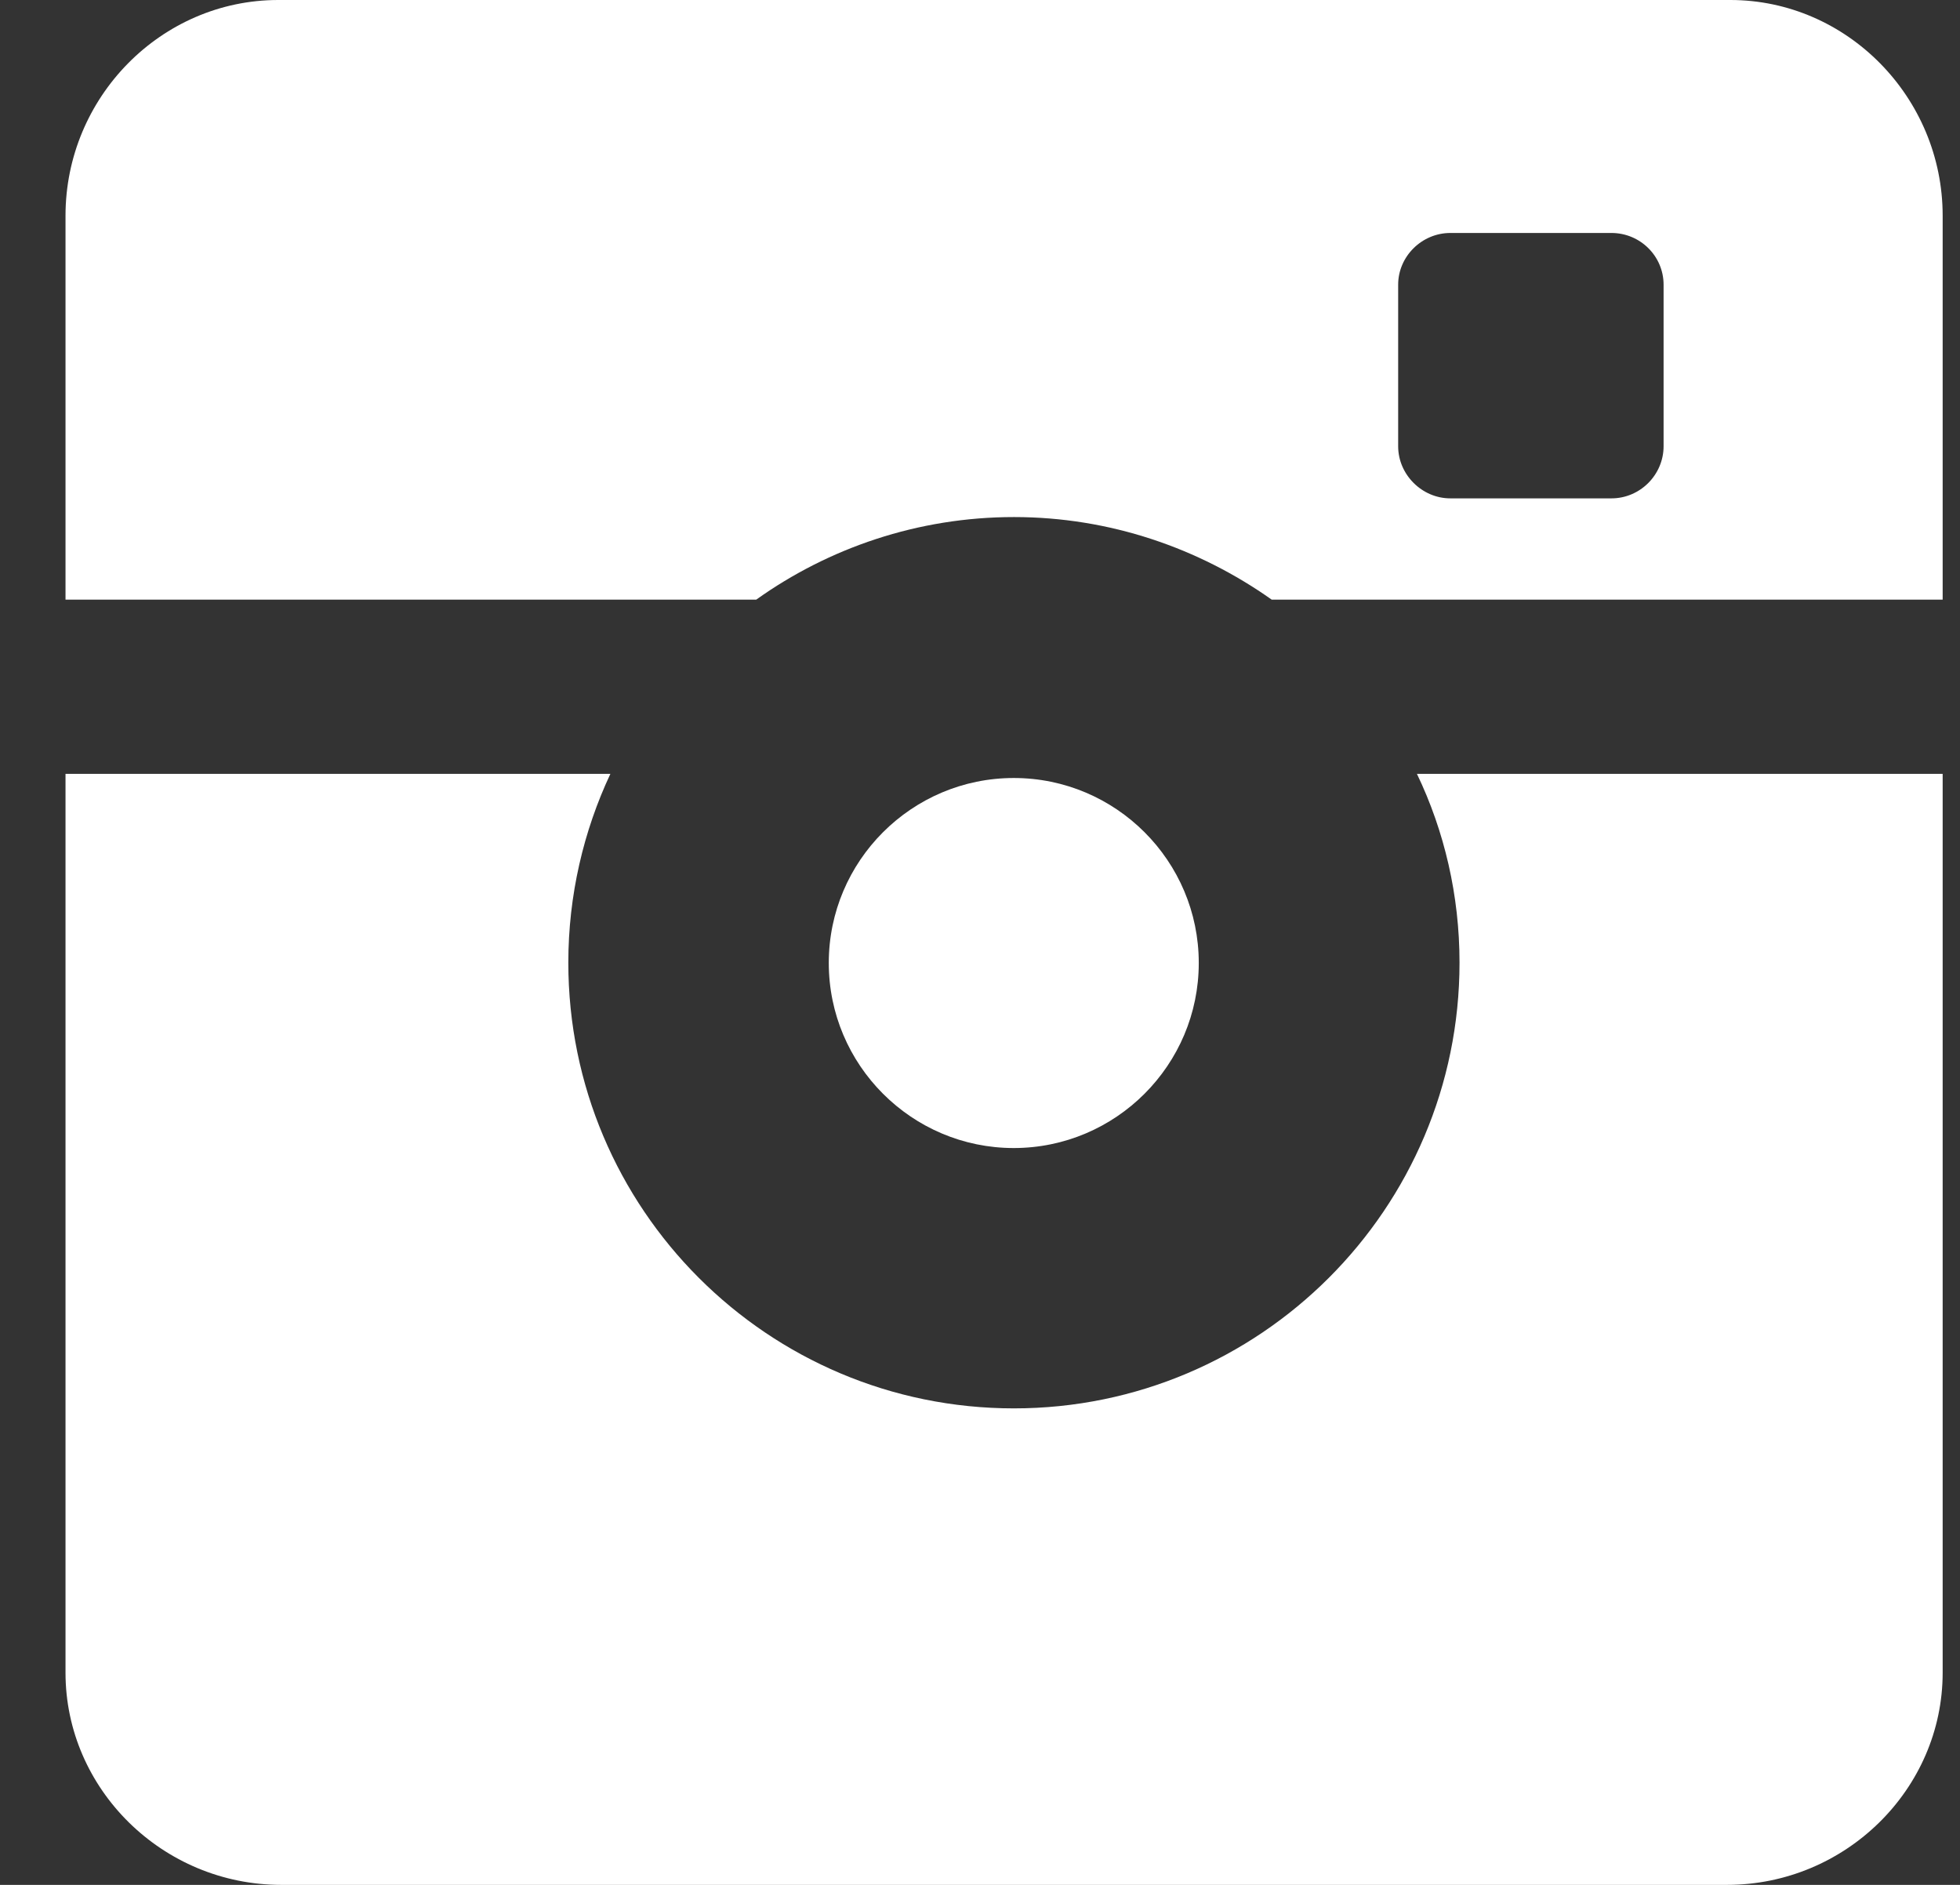
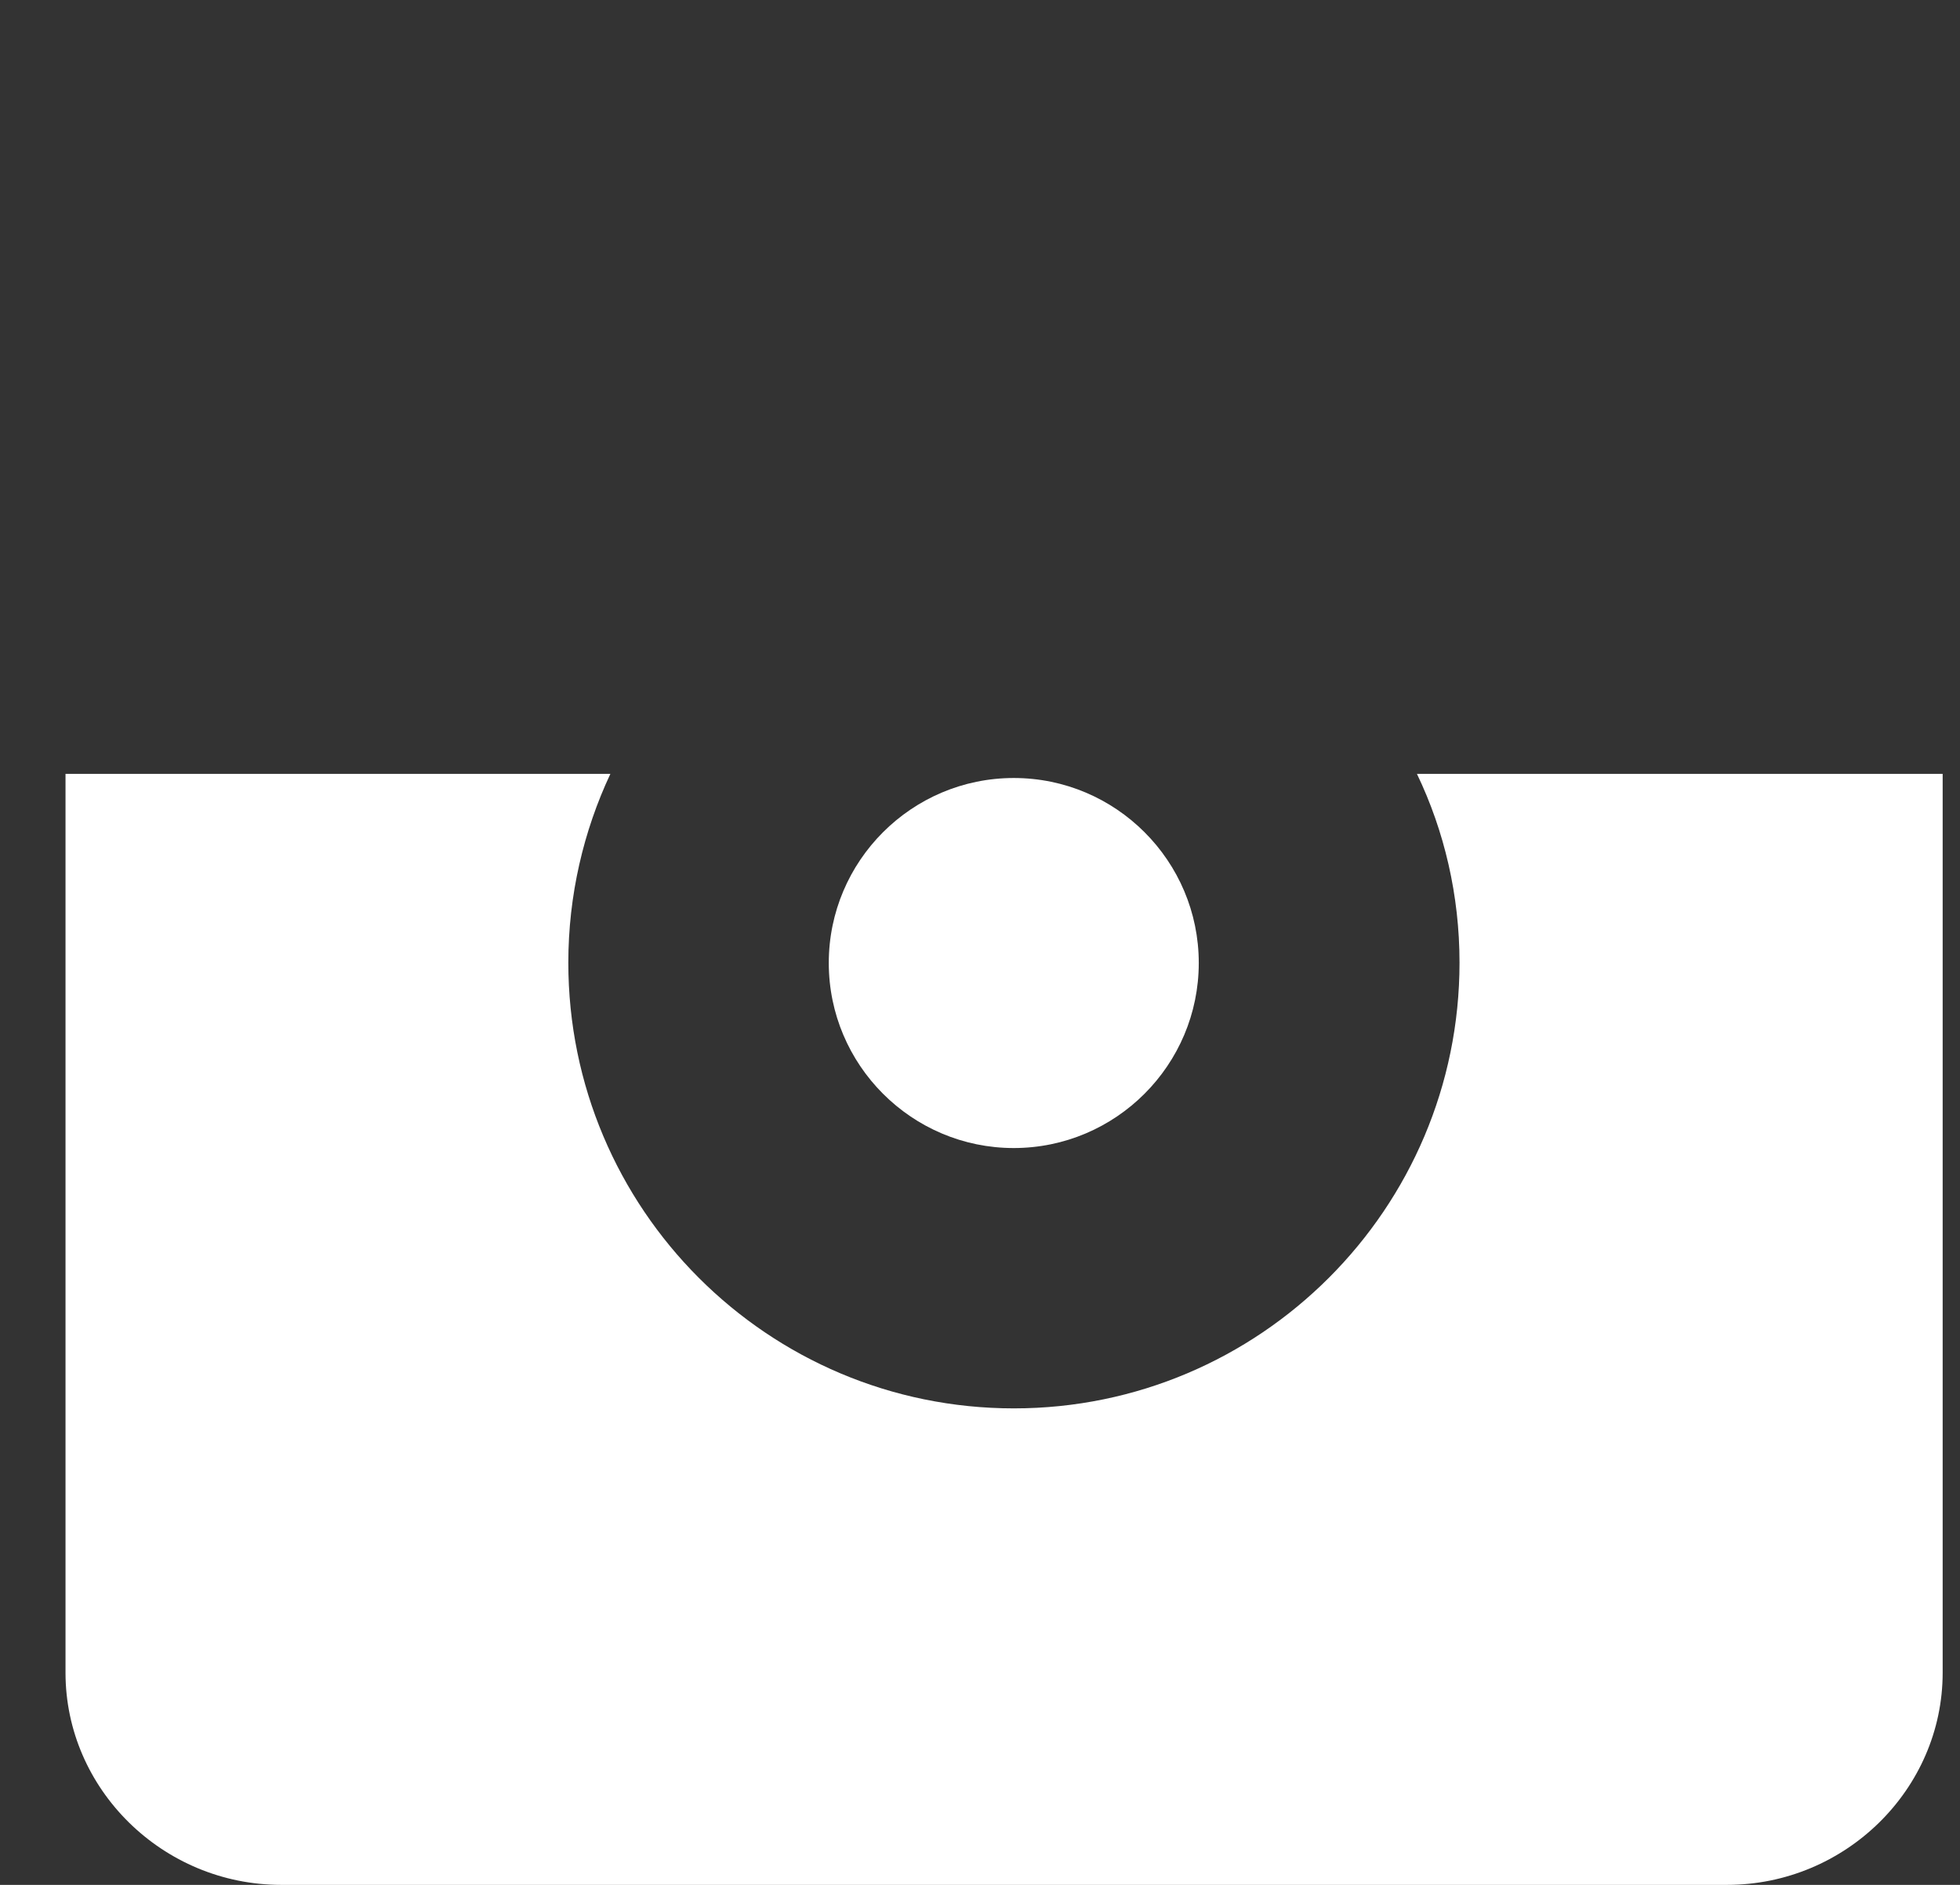
<svg xmlns="http://www.w3.org/2000/svg" width="26" height="25" viewBox="0 0 26 25" fill="none">
  <rect x="0" y="0" width="26" height="25" fill="#333333" stroke="none" />
  <path d="M15.902 12.772C15.902 11.419 14.802 10.319 13.448 10.319C12.095 10.319 10.994 11.419 10.994 12.772C10.994 14.126 12.095 15.227 13.448 15.227C14.802 15.226 15.902 14.126 15.902 12.772Z" fill="white" />
-   <path d="M22.954 0H3.691C2.138 0 0.869 1.29 0.869 2.861V7.953H10.032C10.991 7.269 12.175 6.858 13.451 6.858C14.72 6.858 15.902 7.269 16.869 7.953H25.77V2.861C25.77 1.29 24.499 0 22.954 0ZM22.068 5.919C22.068 6.295 21.759 6.61 21.376 6.61H19.239C18.863 6.61 18.547 6.295 18.547 5.919V3.776C18.547 3.399 18.863 3.09 19.239 3.09H21.376C21.759 3.09 22.068 3.398 22.068 3.776V5.919Z" fill="white" />
-   <path d="M25.77 10.264V22.186C25.77 23.731 24.48 25 22.909 25H3.73C2.159 25 0.869 23.731 0.869 22.186V10.264H8.097C7.741 11.022 7.539 11.875 7.539 12.768C7.539 16.034 10.185 18.68 13.45 18.68C16.708 18.68 19.361 16.034 19.361 12.768C19.361 11.875 19.16 11.022 18.796 10.264H25.77Z" fill="white" />
+   <path d="M25.77 10.264V22.186C25.77 23.731 24.48 25 22.909 25H3.73C2.159 25 0.869 23.731 0.869 22.186V10.264H8.097C7.741 11.022 7.539 11.875 7.539 12.768C7.539 16.034 10.185 18.68 13.45 18.68C16.708 18.68 19.361 16.034 19.361 12.768C19.361 11.875 19.16 11.022 18.796 10.264H25.77" fill="white" />
</svg>